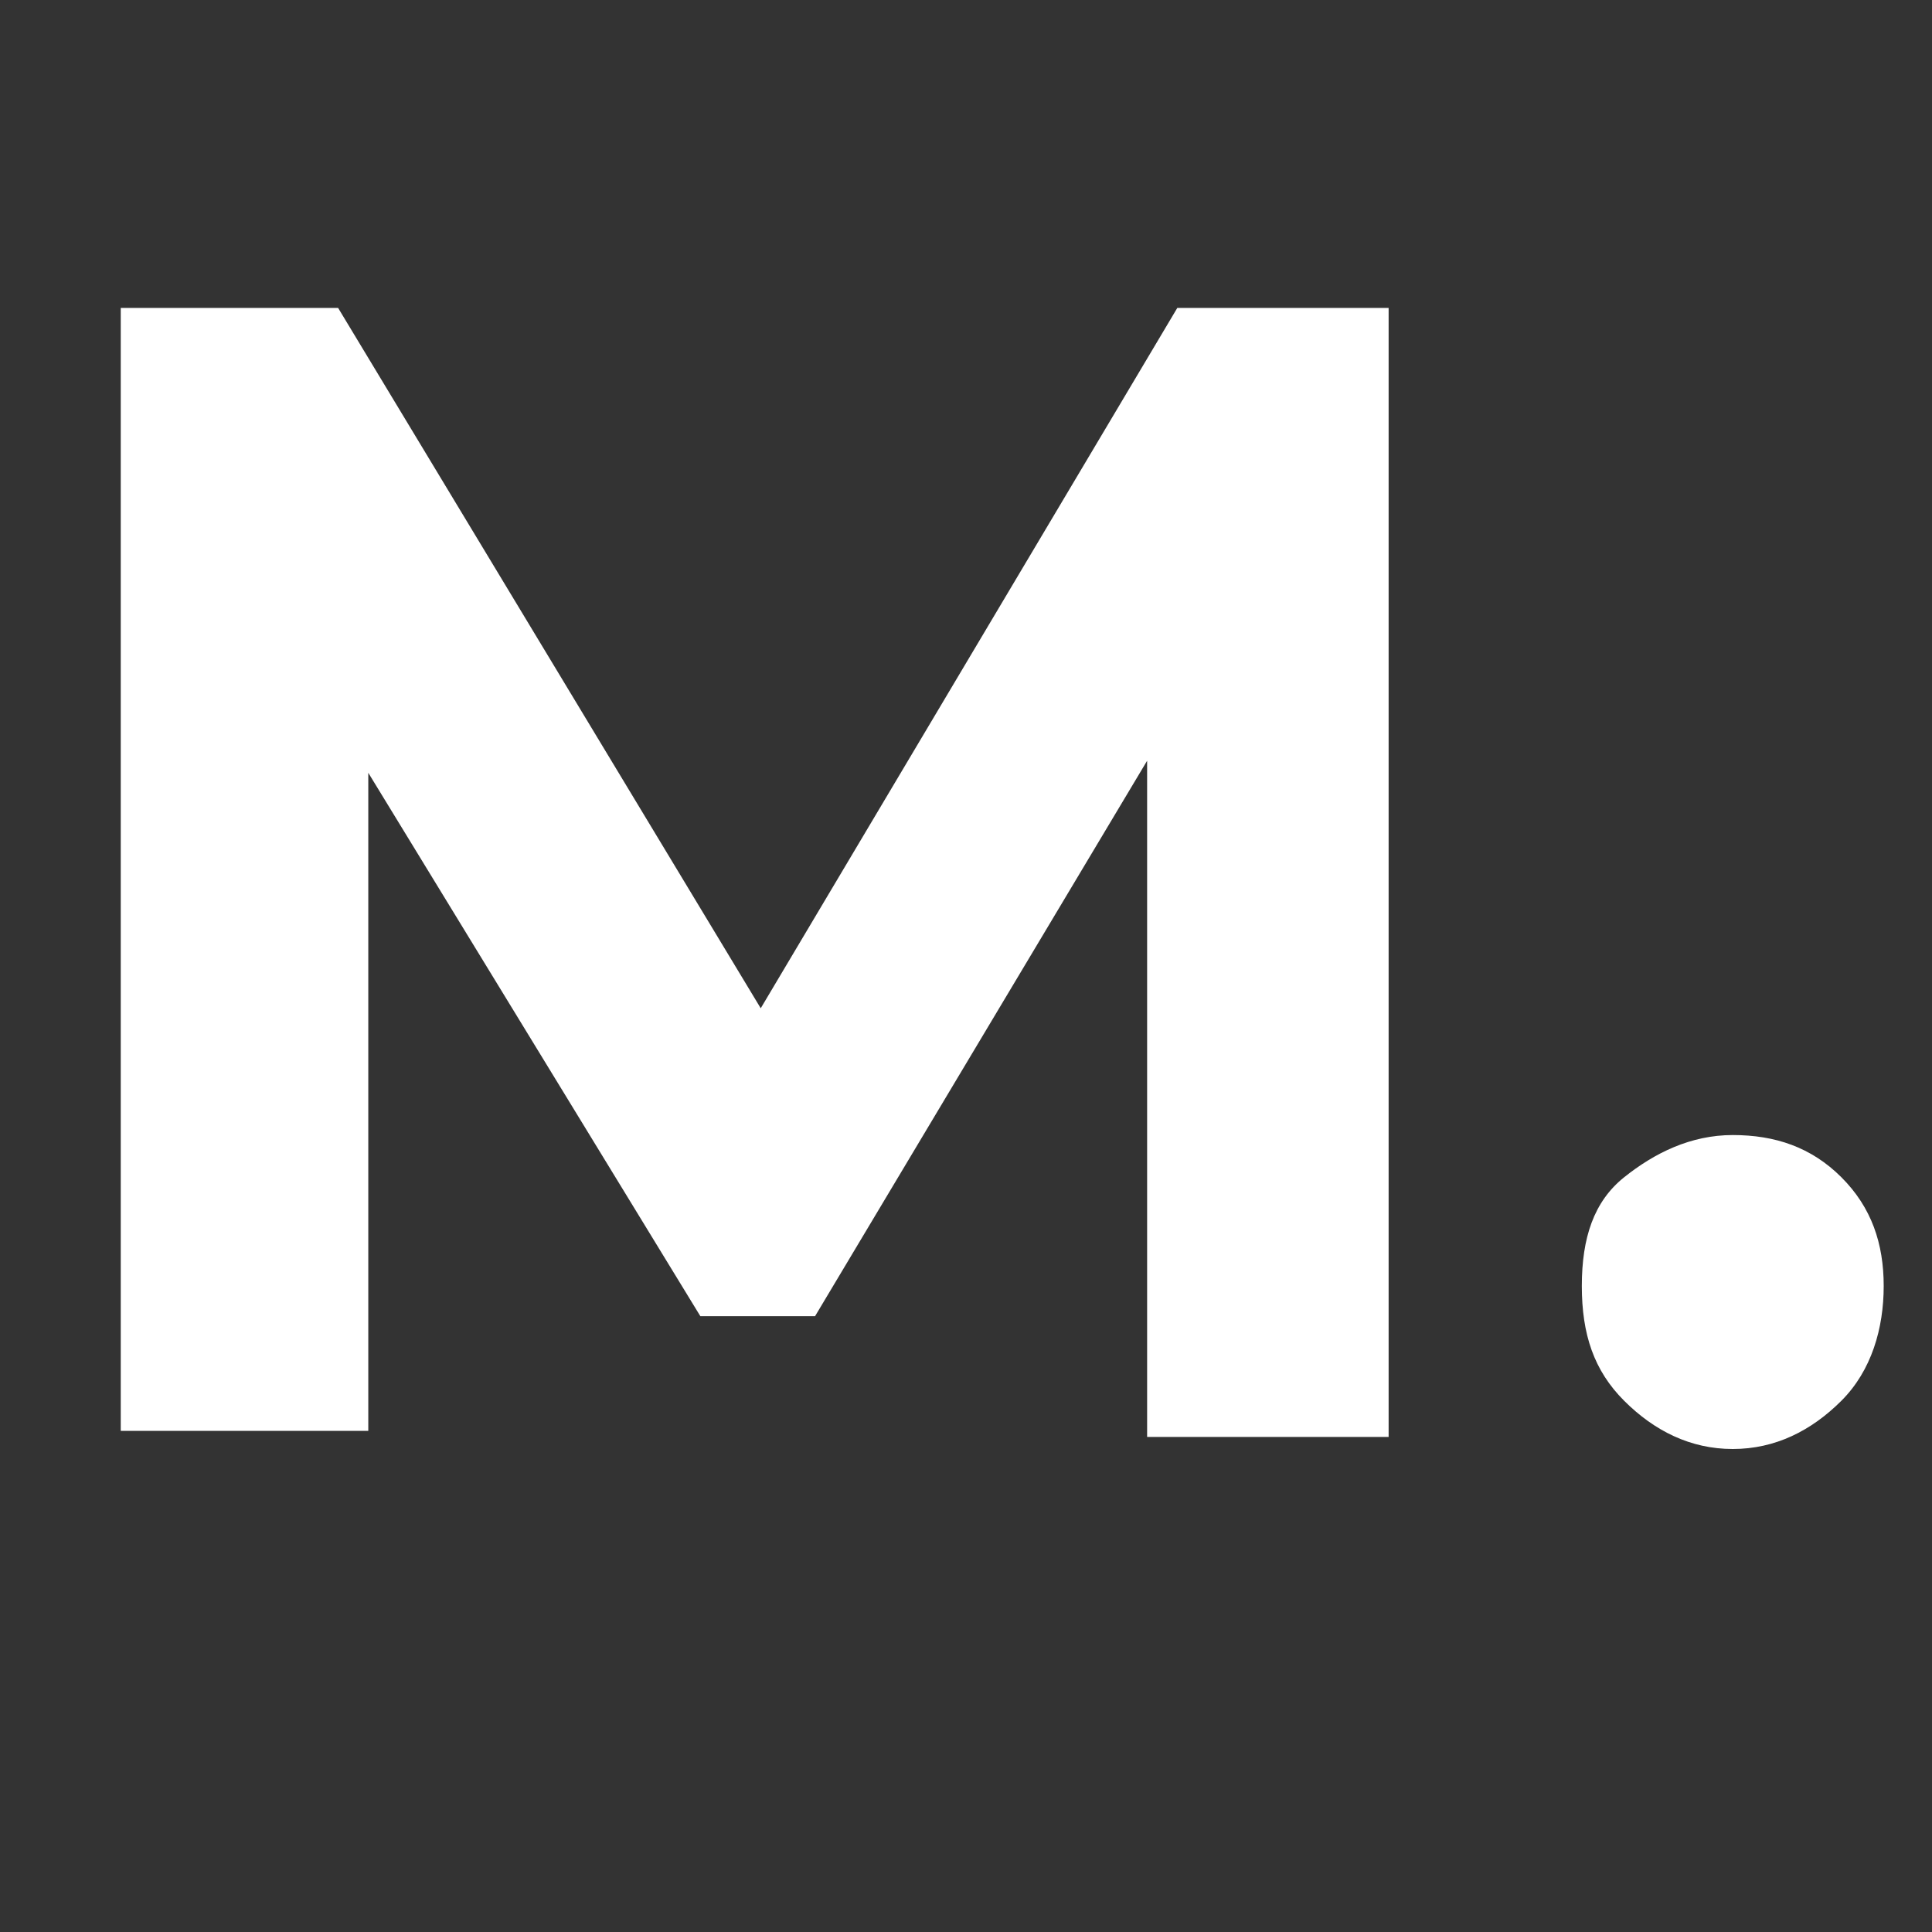
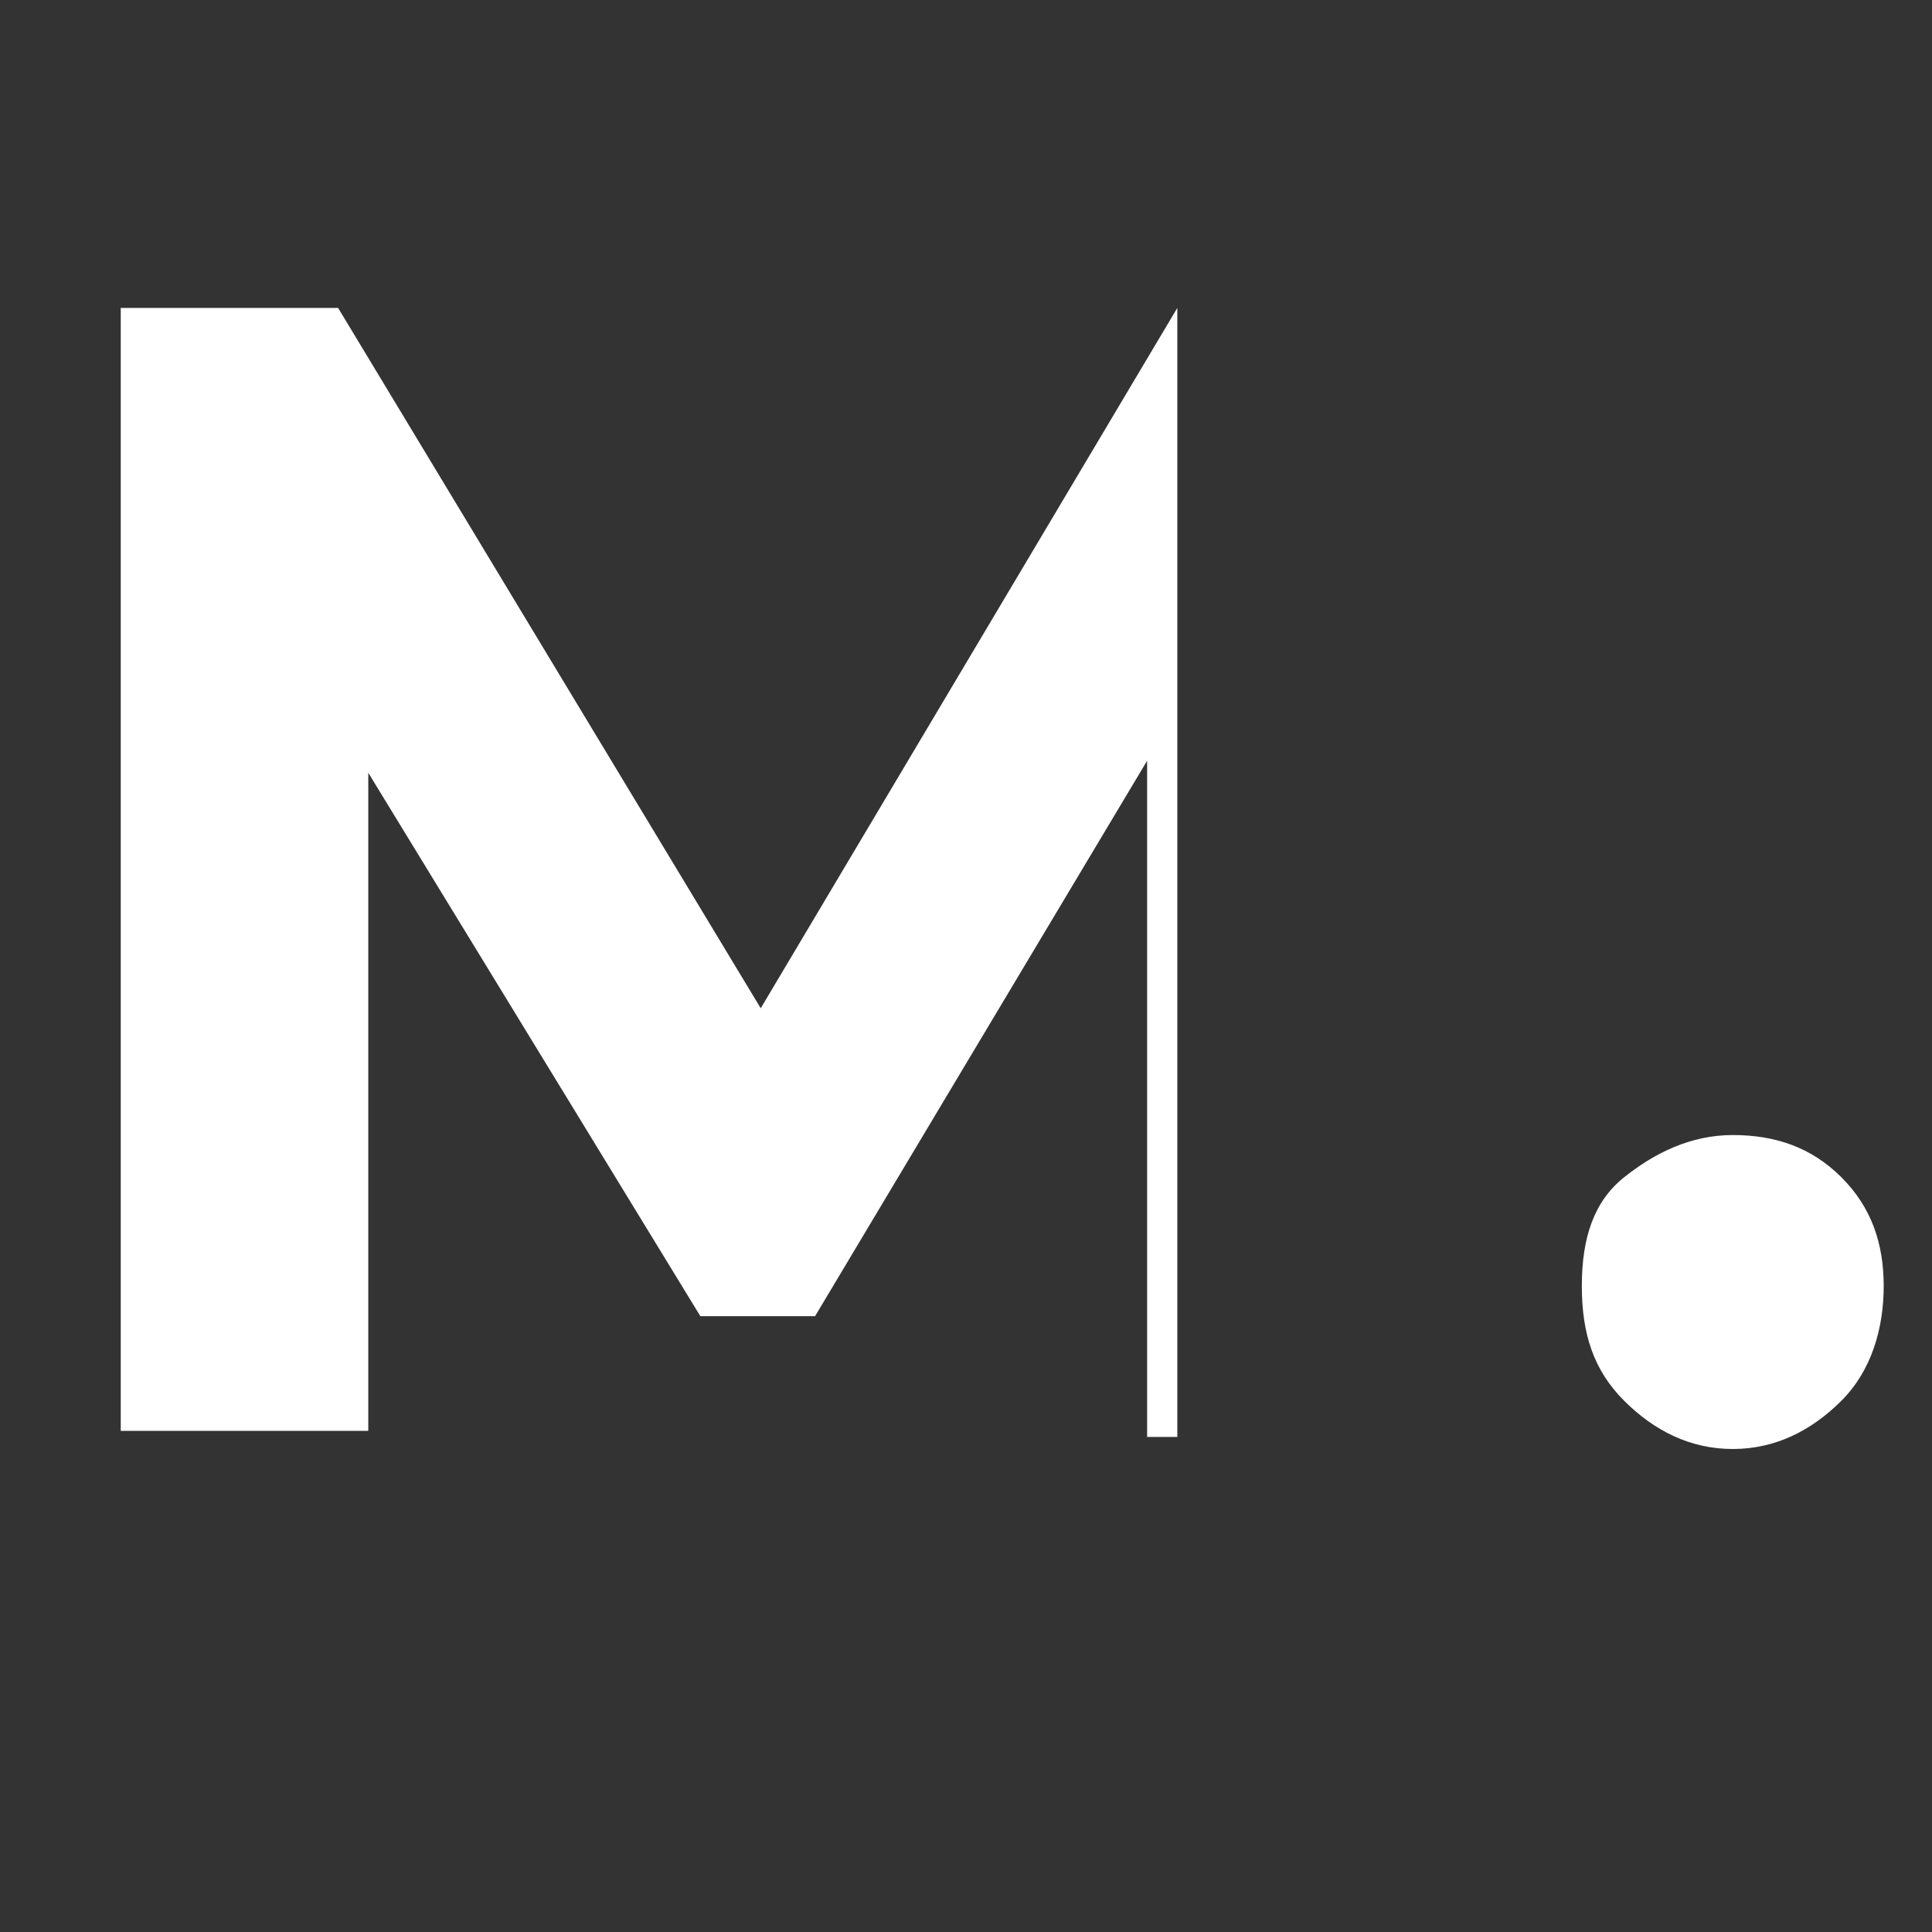
<svg xmlns="http://www.w3.org/2000/svg" viewBox="0 0 32 32">
  <rect x="0" y="0" width="32" height="32" fill="#333333" stroke="none" />
-   <path fill="#fff" d="M19 23.8V12.6l-5.5 9.2h-1.9l-5.5-9v10.9H2V5.1h3.6l7 11.6 6.9-11.6H23v18.7h-4zm7.9-.6c-.5-.5-.7-1.1-.7-1.9 0-.8.2-1.4.7-1.8s1.1-.7 1.8-.7 1.3.2 1.8.7.7 1.1.7 1.8-.2 1.4-.7 1.9c-.5.5-1.1.8-1.8.8s-1.3-.3-1.8-.8z" />
+   <path fill="#fff" d="M19 23.8V12.6l-5.5 9.2h-1.9l-5.5-9v10.9H2V5.1h3.6l7 11.6 6.9-11.6v18.7h-4zm7.9-.6c-.5-.5-.7-1.1-.7-1.9 0-.8.2-1.4.7-1.8s1.1-.7 1.8-.7 1.3.2 1.8.7.7 1.1.7 1.8-.2 1.4-.7 1.9c-.5.5-1.1.8-1.8.8s-1.3-.3-1.8-.8z" />
</svg>